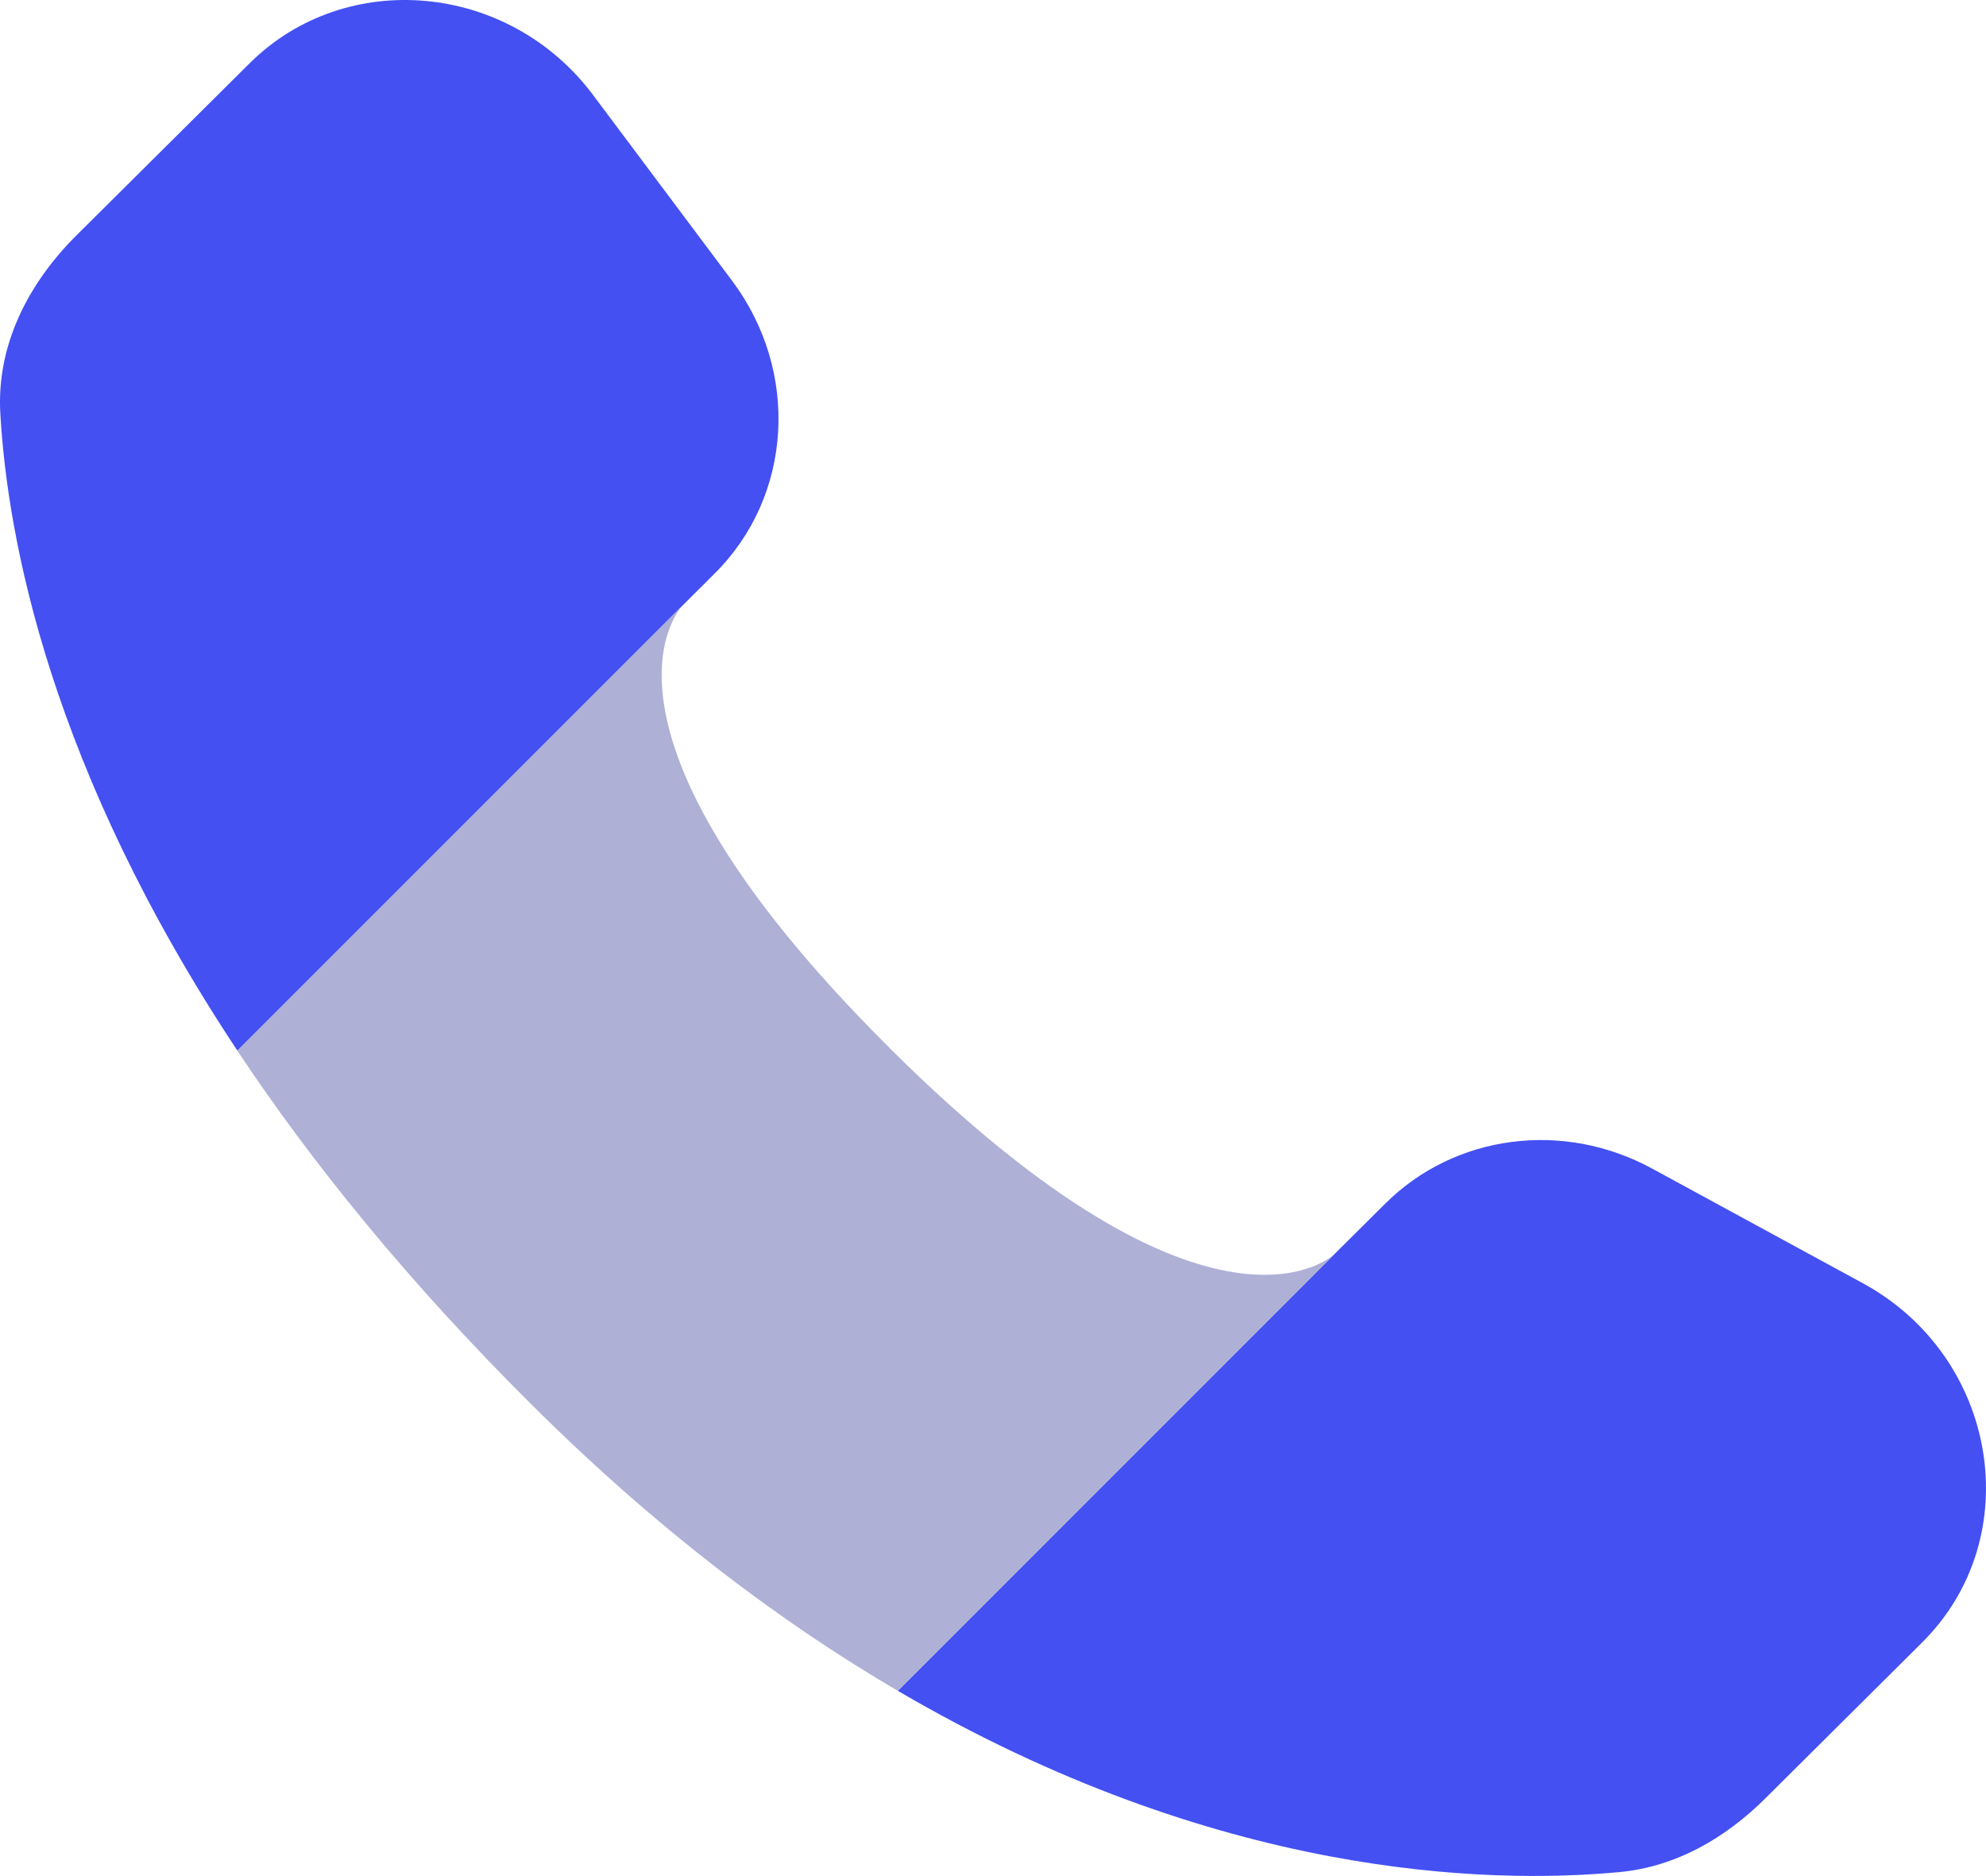
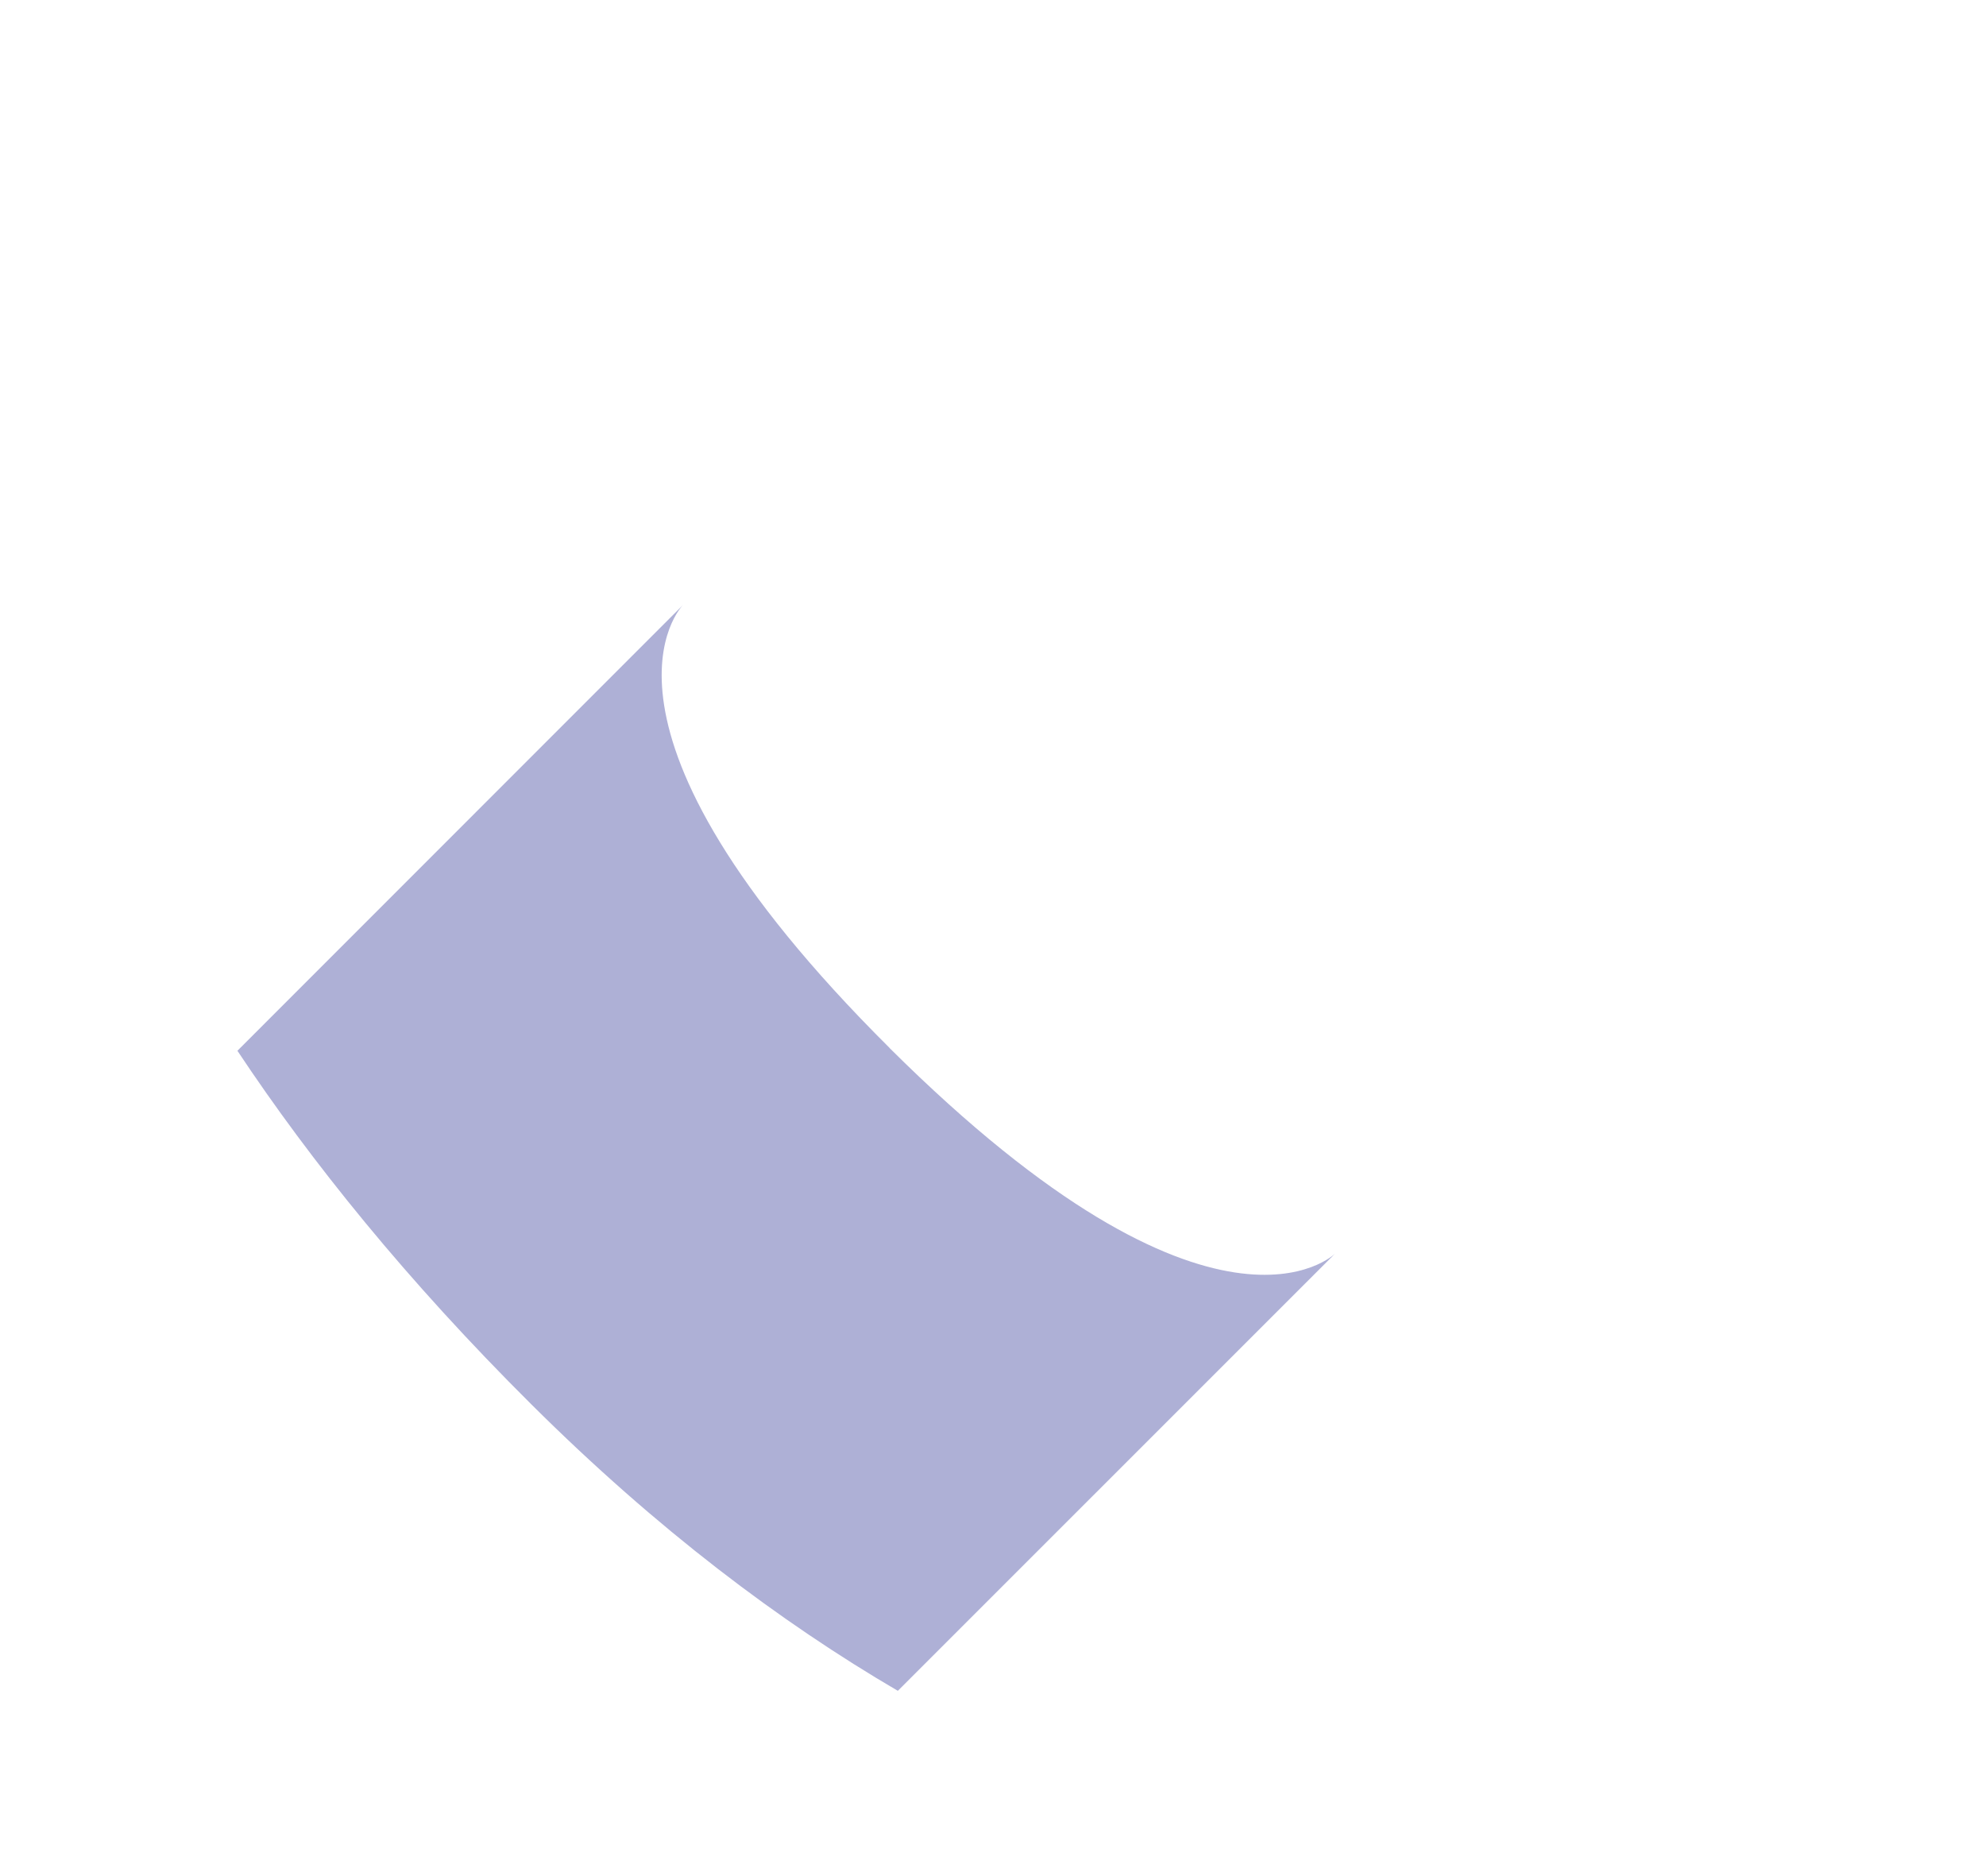
<svg xmlns="http://www.w3.org/2000/svg" width="90" height="85" viewBox="0 0 90 85" fill="none">
-   <path fill-rule="evenodd" clip-rule="evenodd" d="M60.501 56.792L62.781 54.527C65.93 51.397 70.835 50.752 74.865 52.942L84.414 58.137C90.549 61.471 91.904 69.646 87.109 74.411L80.01 81.47C78.2 83.27 75.96 84.58 73.38 84.82C67.42 85.375 55.156 85.075 40.687 76.606L60.501 56.792ZM30.953 27.413L32.387 25.983C35.922 22.474 36.257 16.834 33.172 12.714L26.873 4.3C23.053 -0.8 15.678 -1.475 11.304 2.875L3.454 10.674C1.289 12.834 -0.161 15.624 0.014 18.724C0.339 24.424 2.279 34.823 10.759 47.602L30.953 27.413Z" fill="#4450F2" />
  <path d="M40.317 47.482C25.588 32.838 30.918 27.443 30.953 27.408L10.759 47.607C14.094 52.627 18.433 58.012 24.078 63.626C29.778 69.296 35.377 73.501 40.687 76.606L60.501 56.797C60.501 56.797 55.091 62.176 40.317 47.487" fill="#AEB0D6" />
</svg>